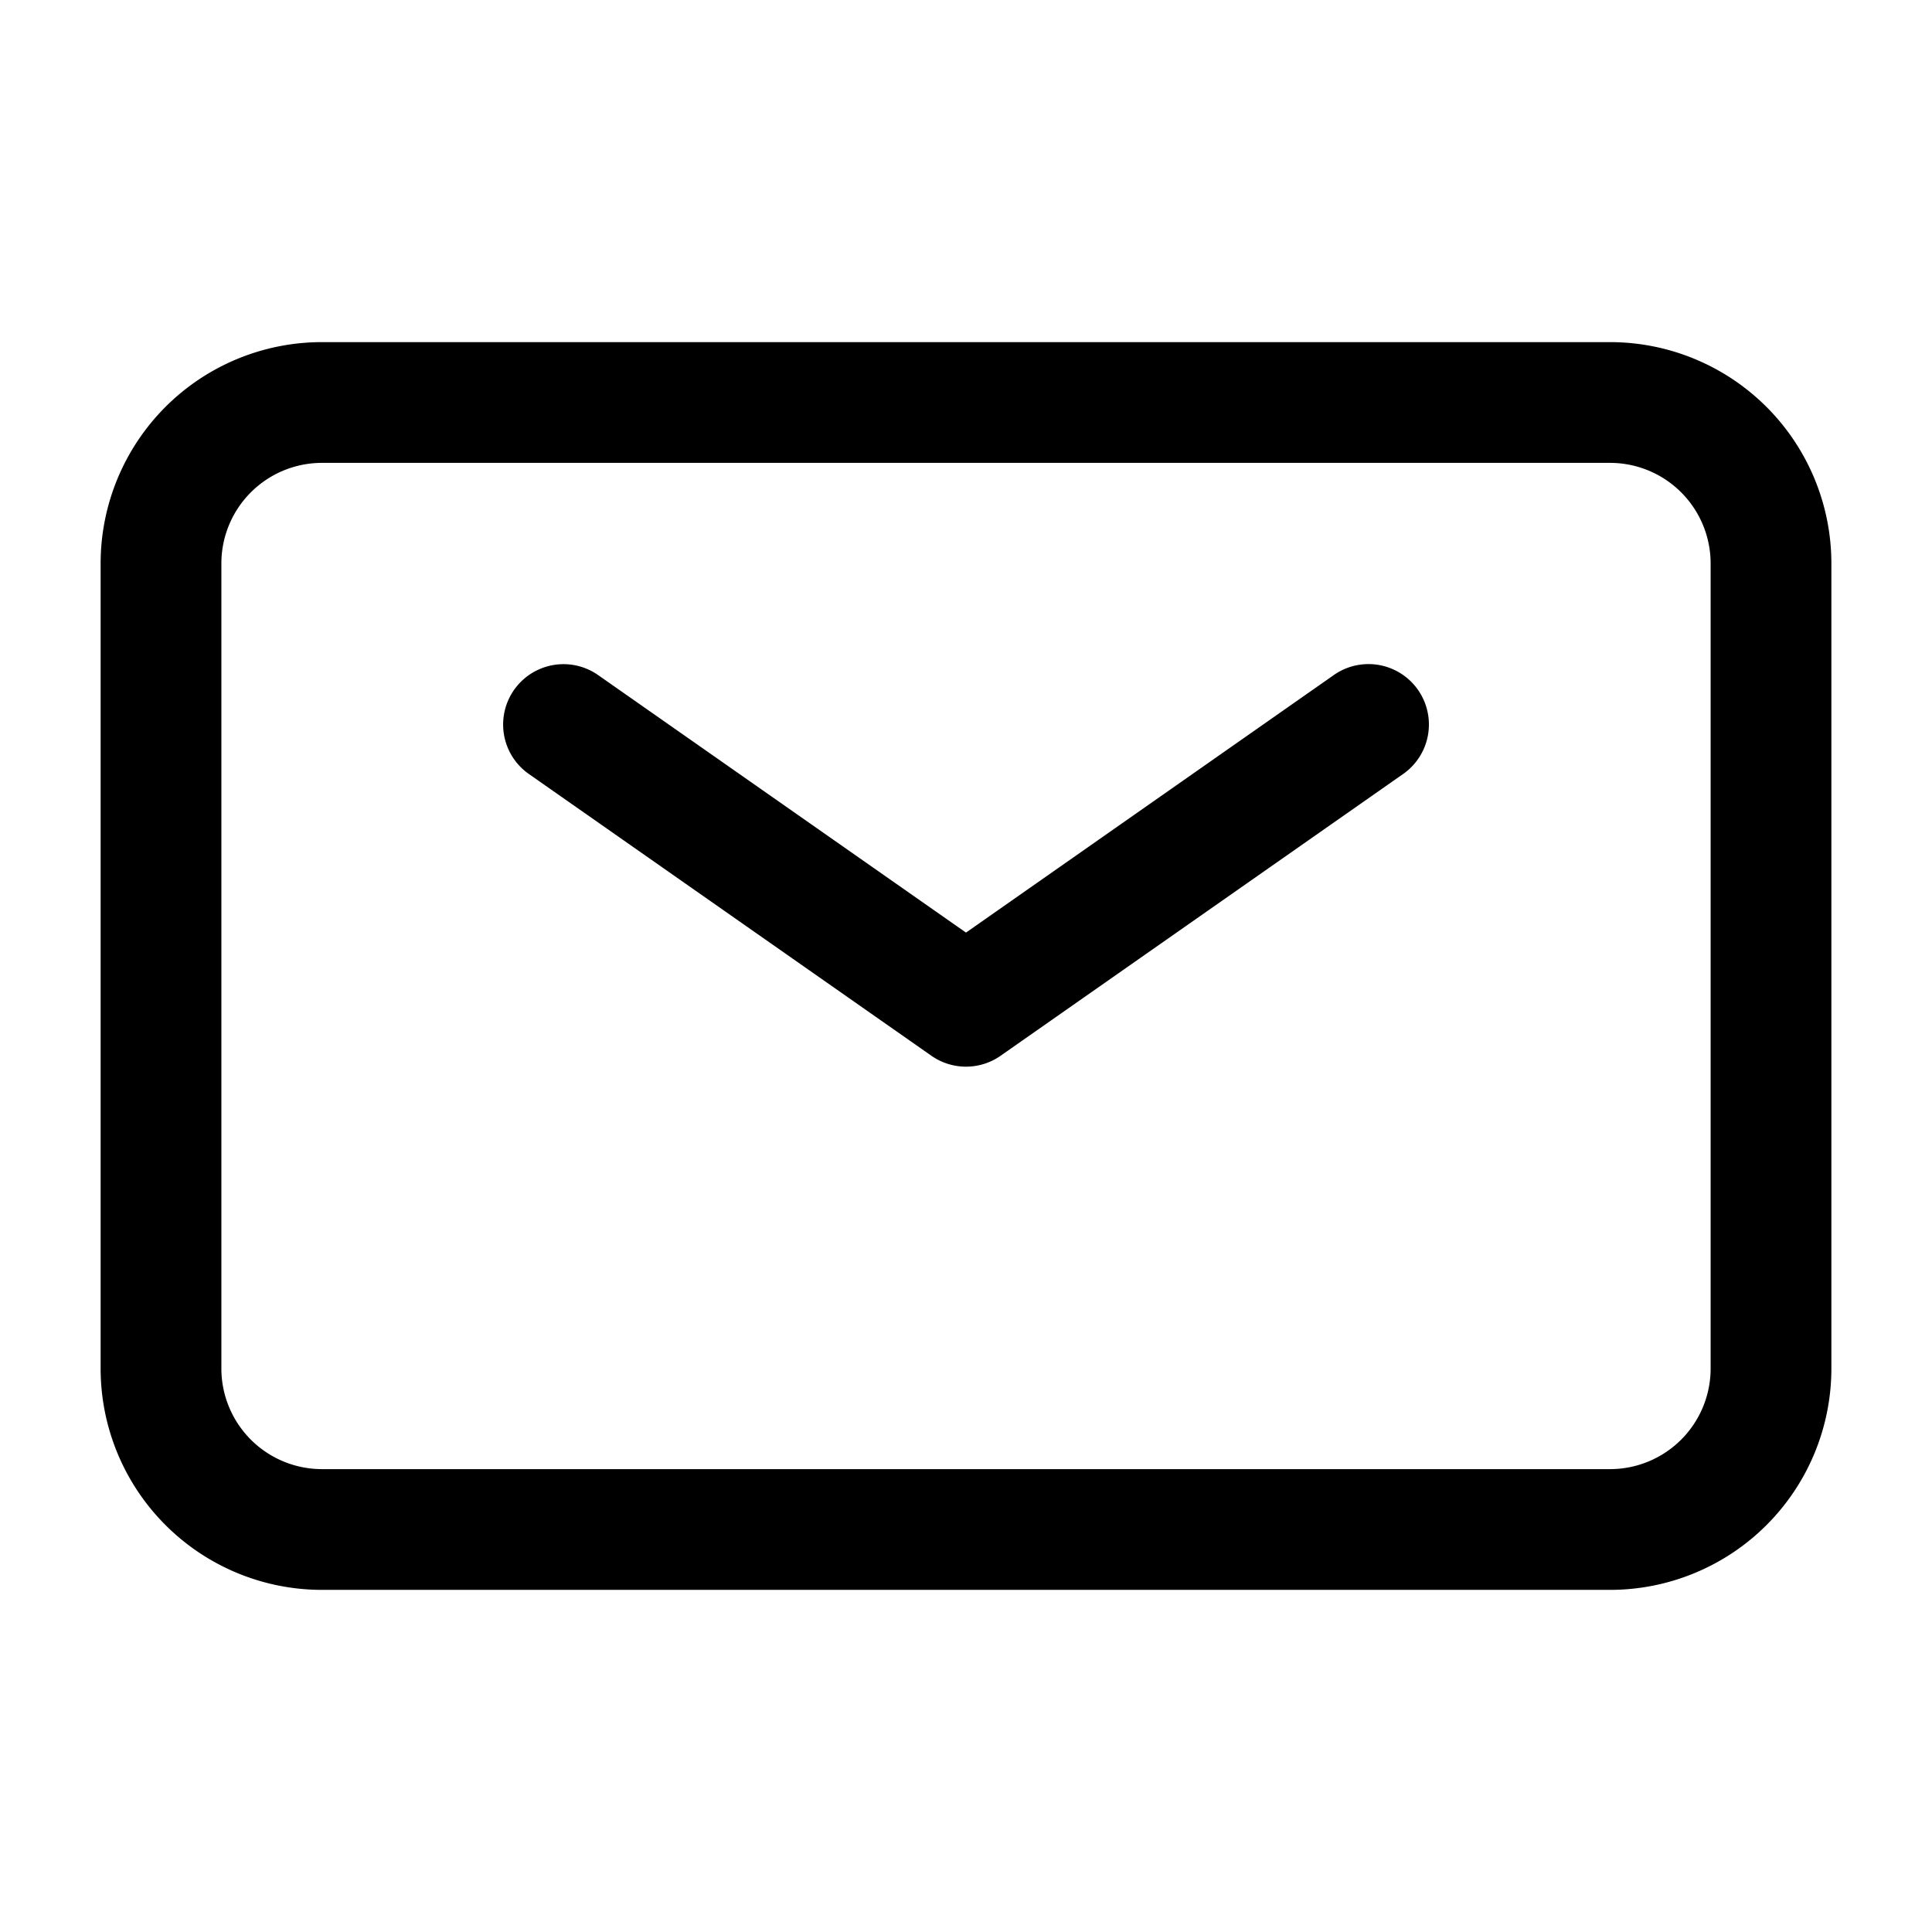
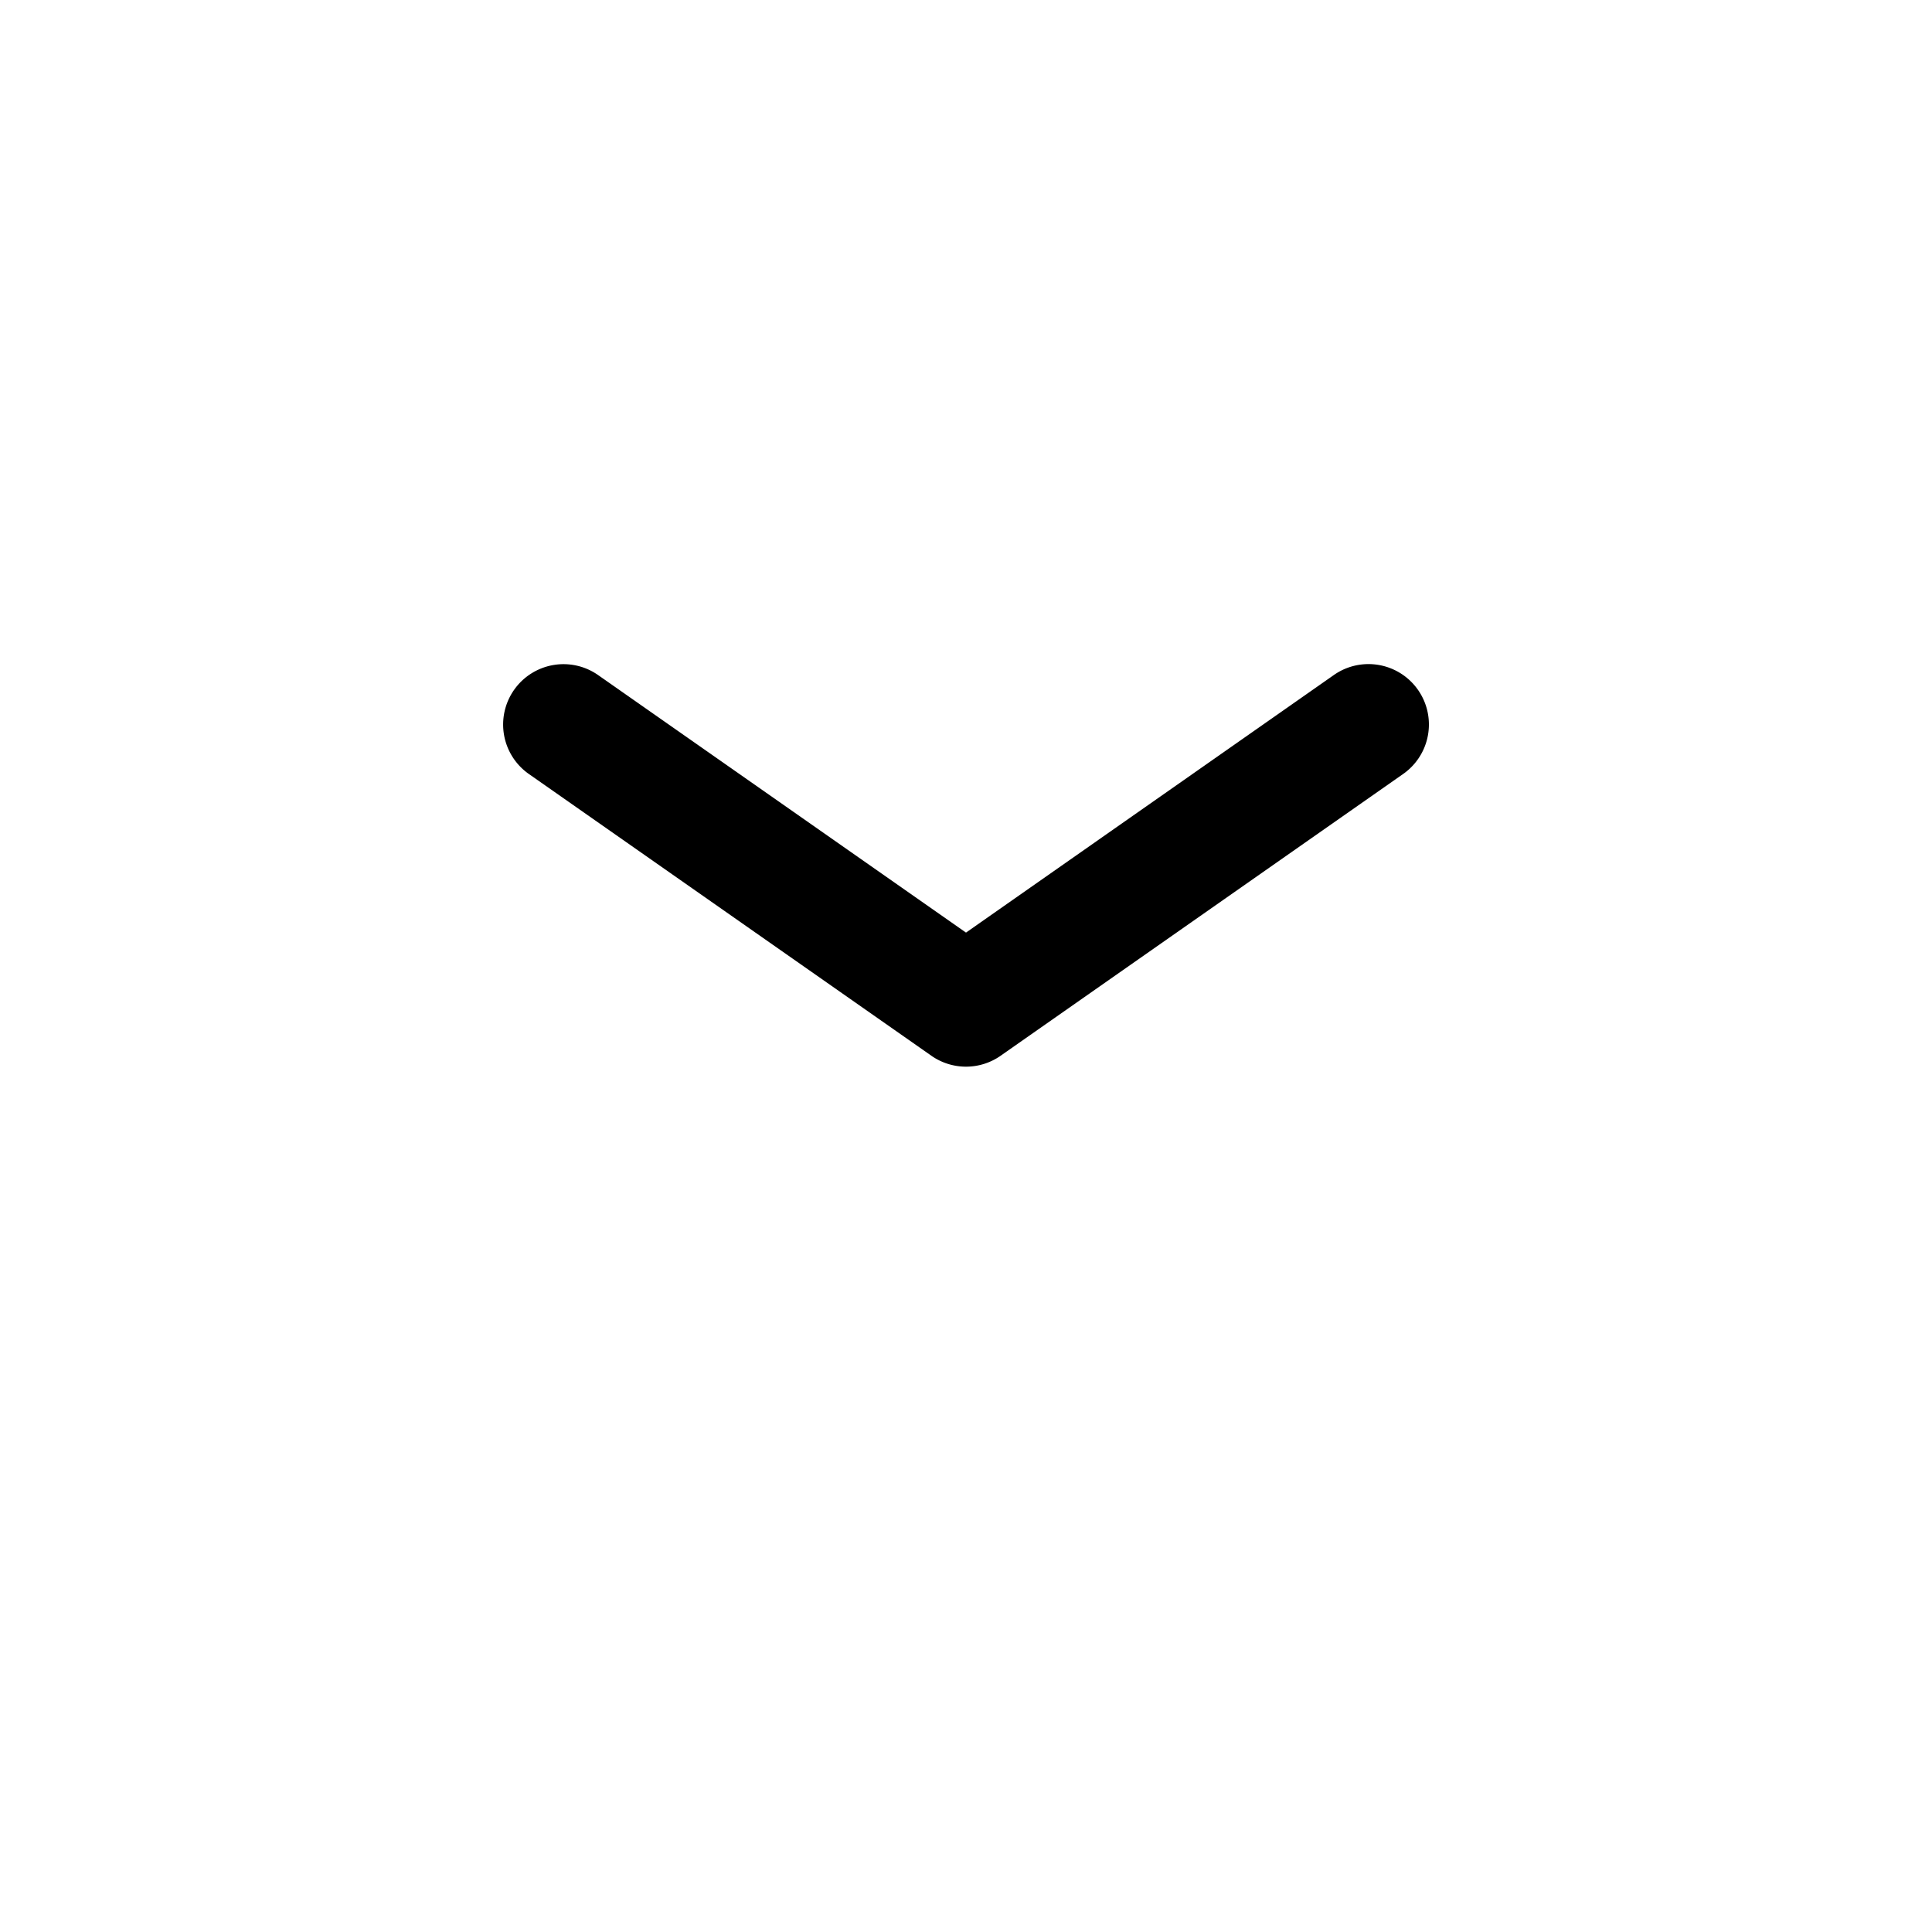
<svg xmlns="http://www.w3.org/2000/svg" width="24" height="24" fill="none">
  <path d="M6.386 8.57a.75.75 0 0 1 1.044-.184L12 11.585l4.57-3.2a.75.75 0 1 1 .86 1.23l-5 3.5a.75.75 0 0 1-.86 0l-5-3.5a.75.75 0 0 1-.184-1.045Z" fill="#000" />
-   <path fill-rule="evenodd" clip-rule="evenodd" d="M2.055 5.055A2.75 2.75 0 0 1 4 4.25h16A2.75 2.75 0 0 1 22.75 7v10A2.75 2.75 0 0 1 20 19.75H4A2.75 2.75 0 0 1 1.25 17V7c0-.73.29-1.429.805-1.945ZM4 5.75A1.25 1.25 0 0 0 2.75 7v10A1.25 1.25 0 0 0 4 18.25h16A1.25 1.25 0 0 0 21.25 17V7A1.25 1.25 0 0 0 20 5.75H4Z" fill="#000" />
</svg>